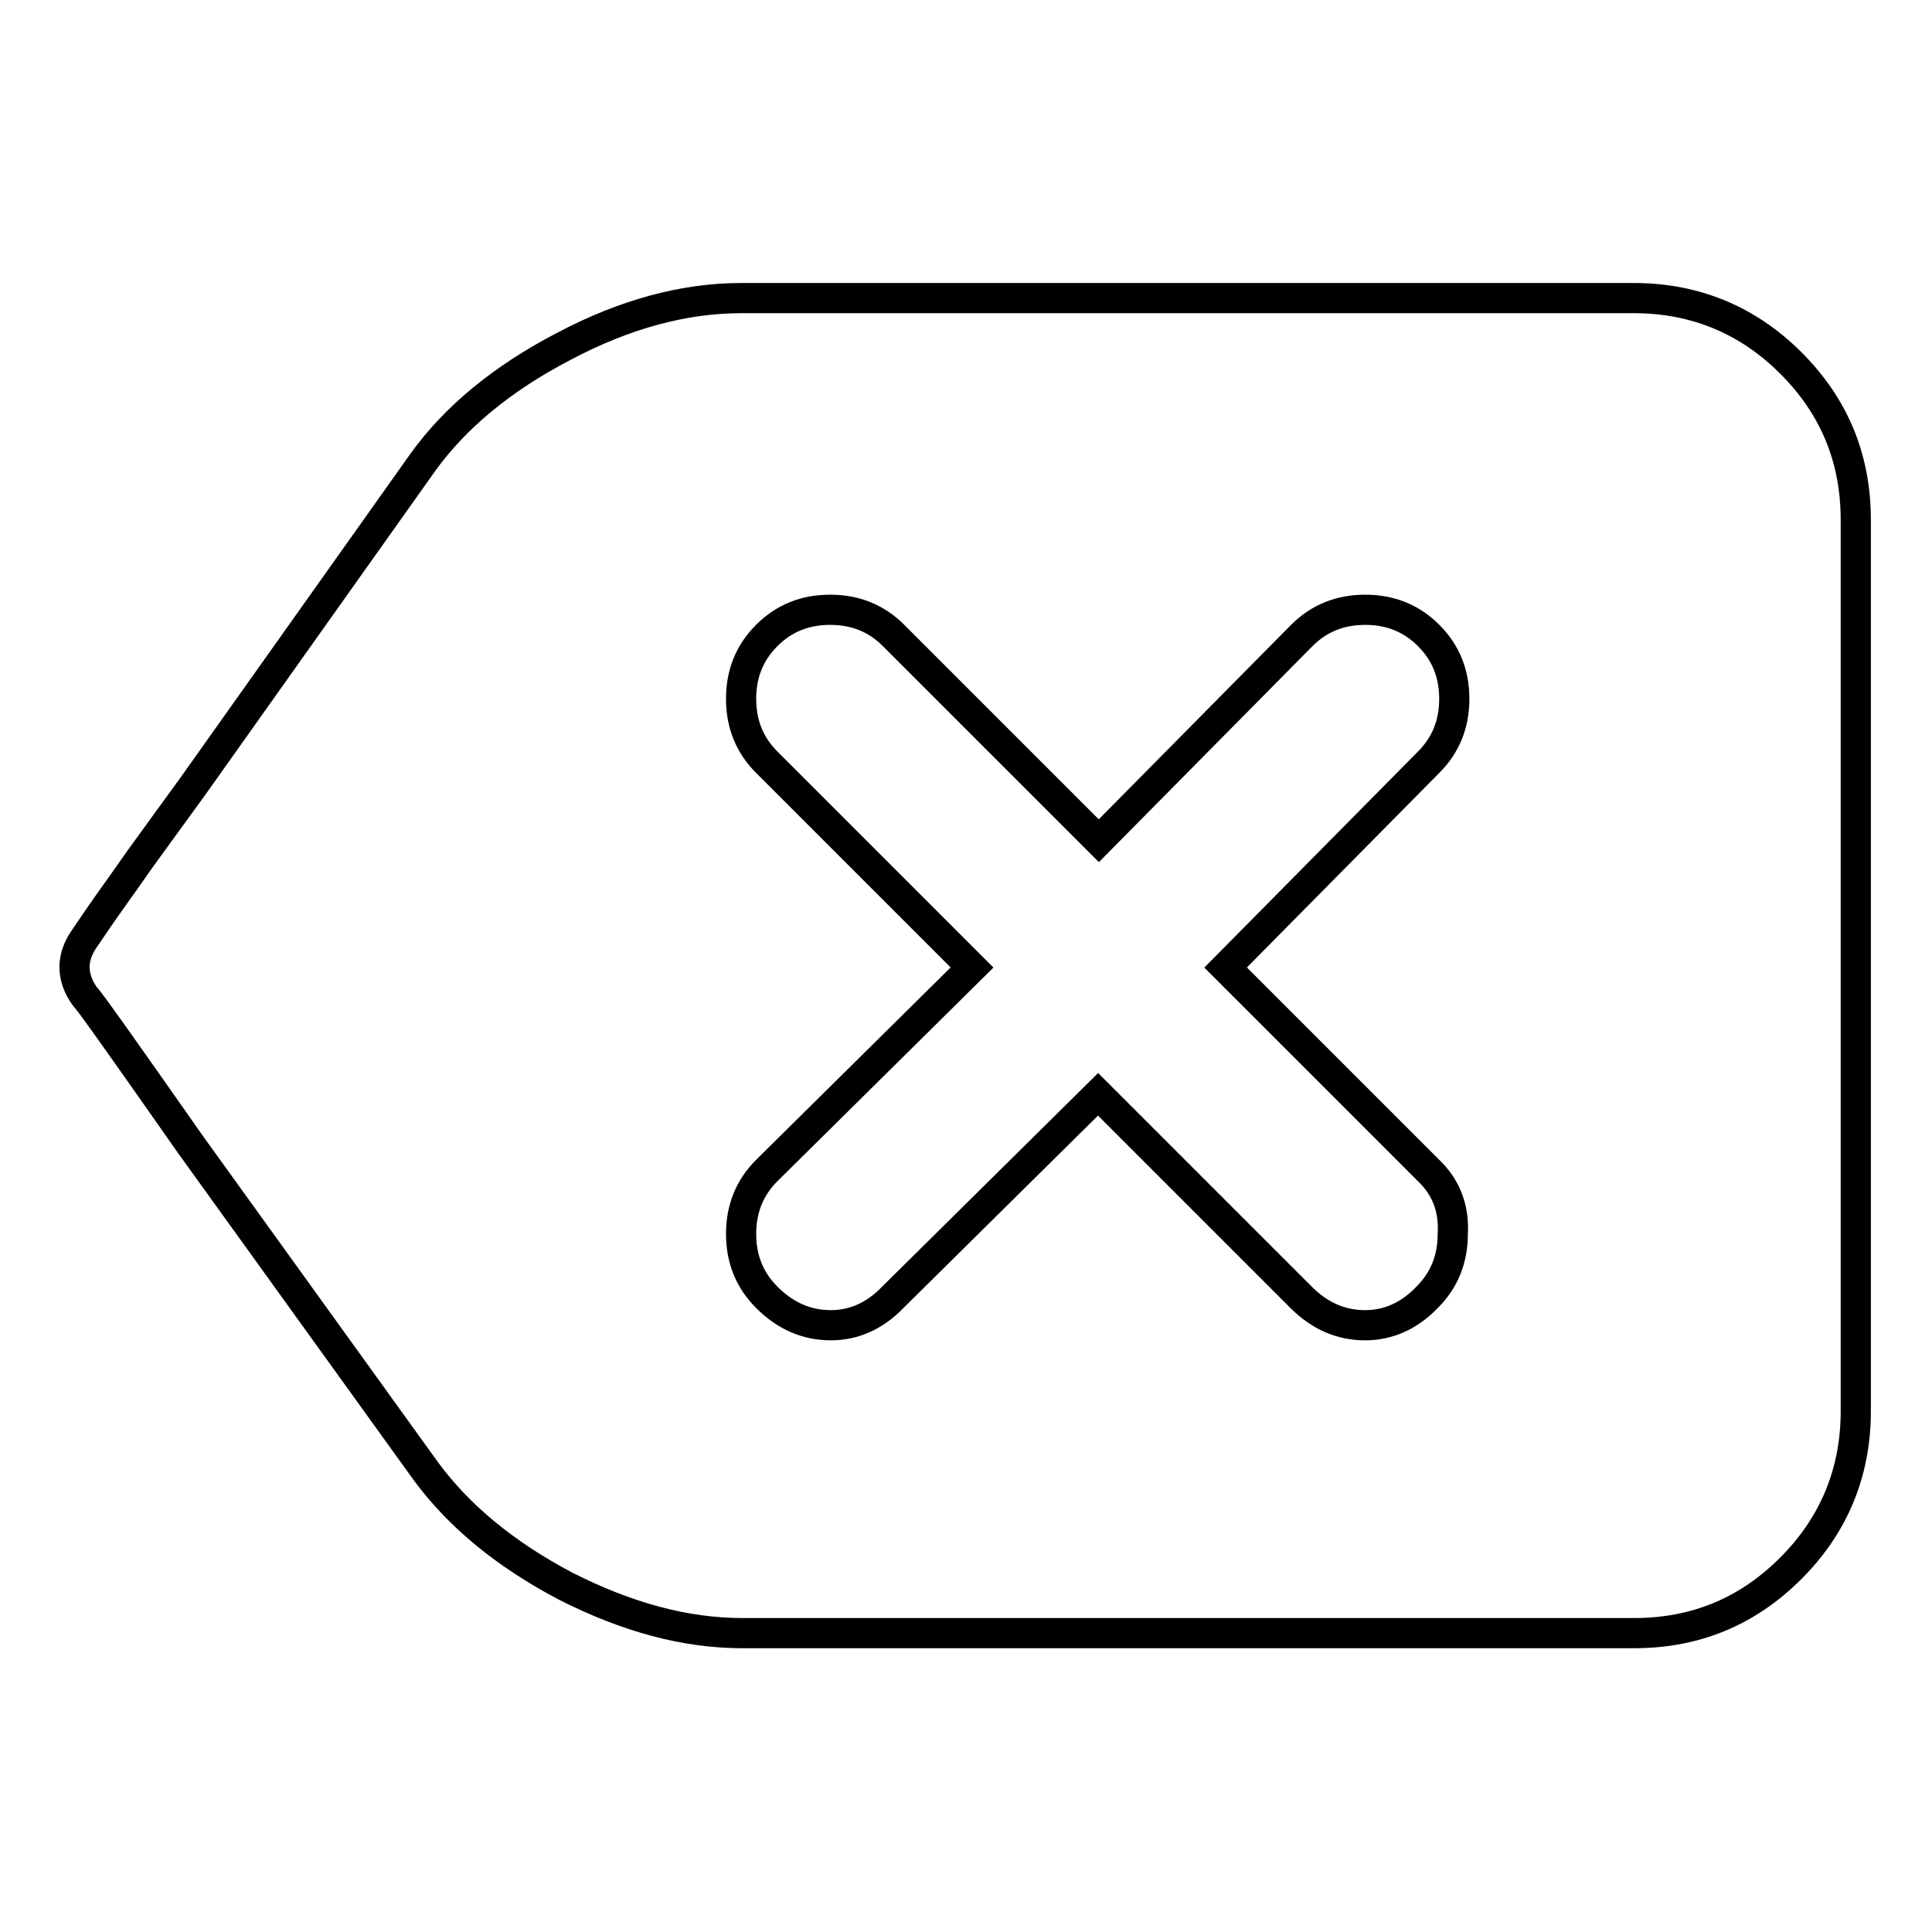
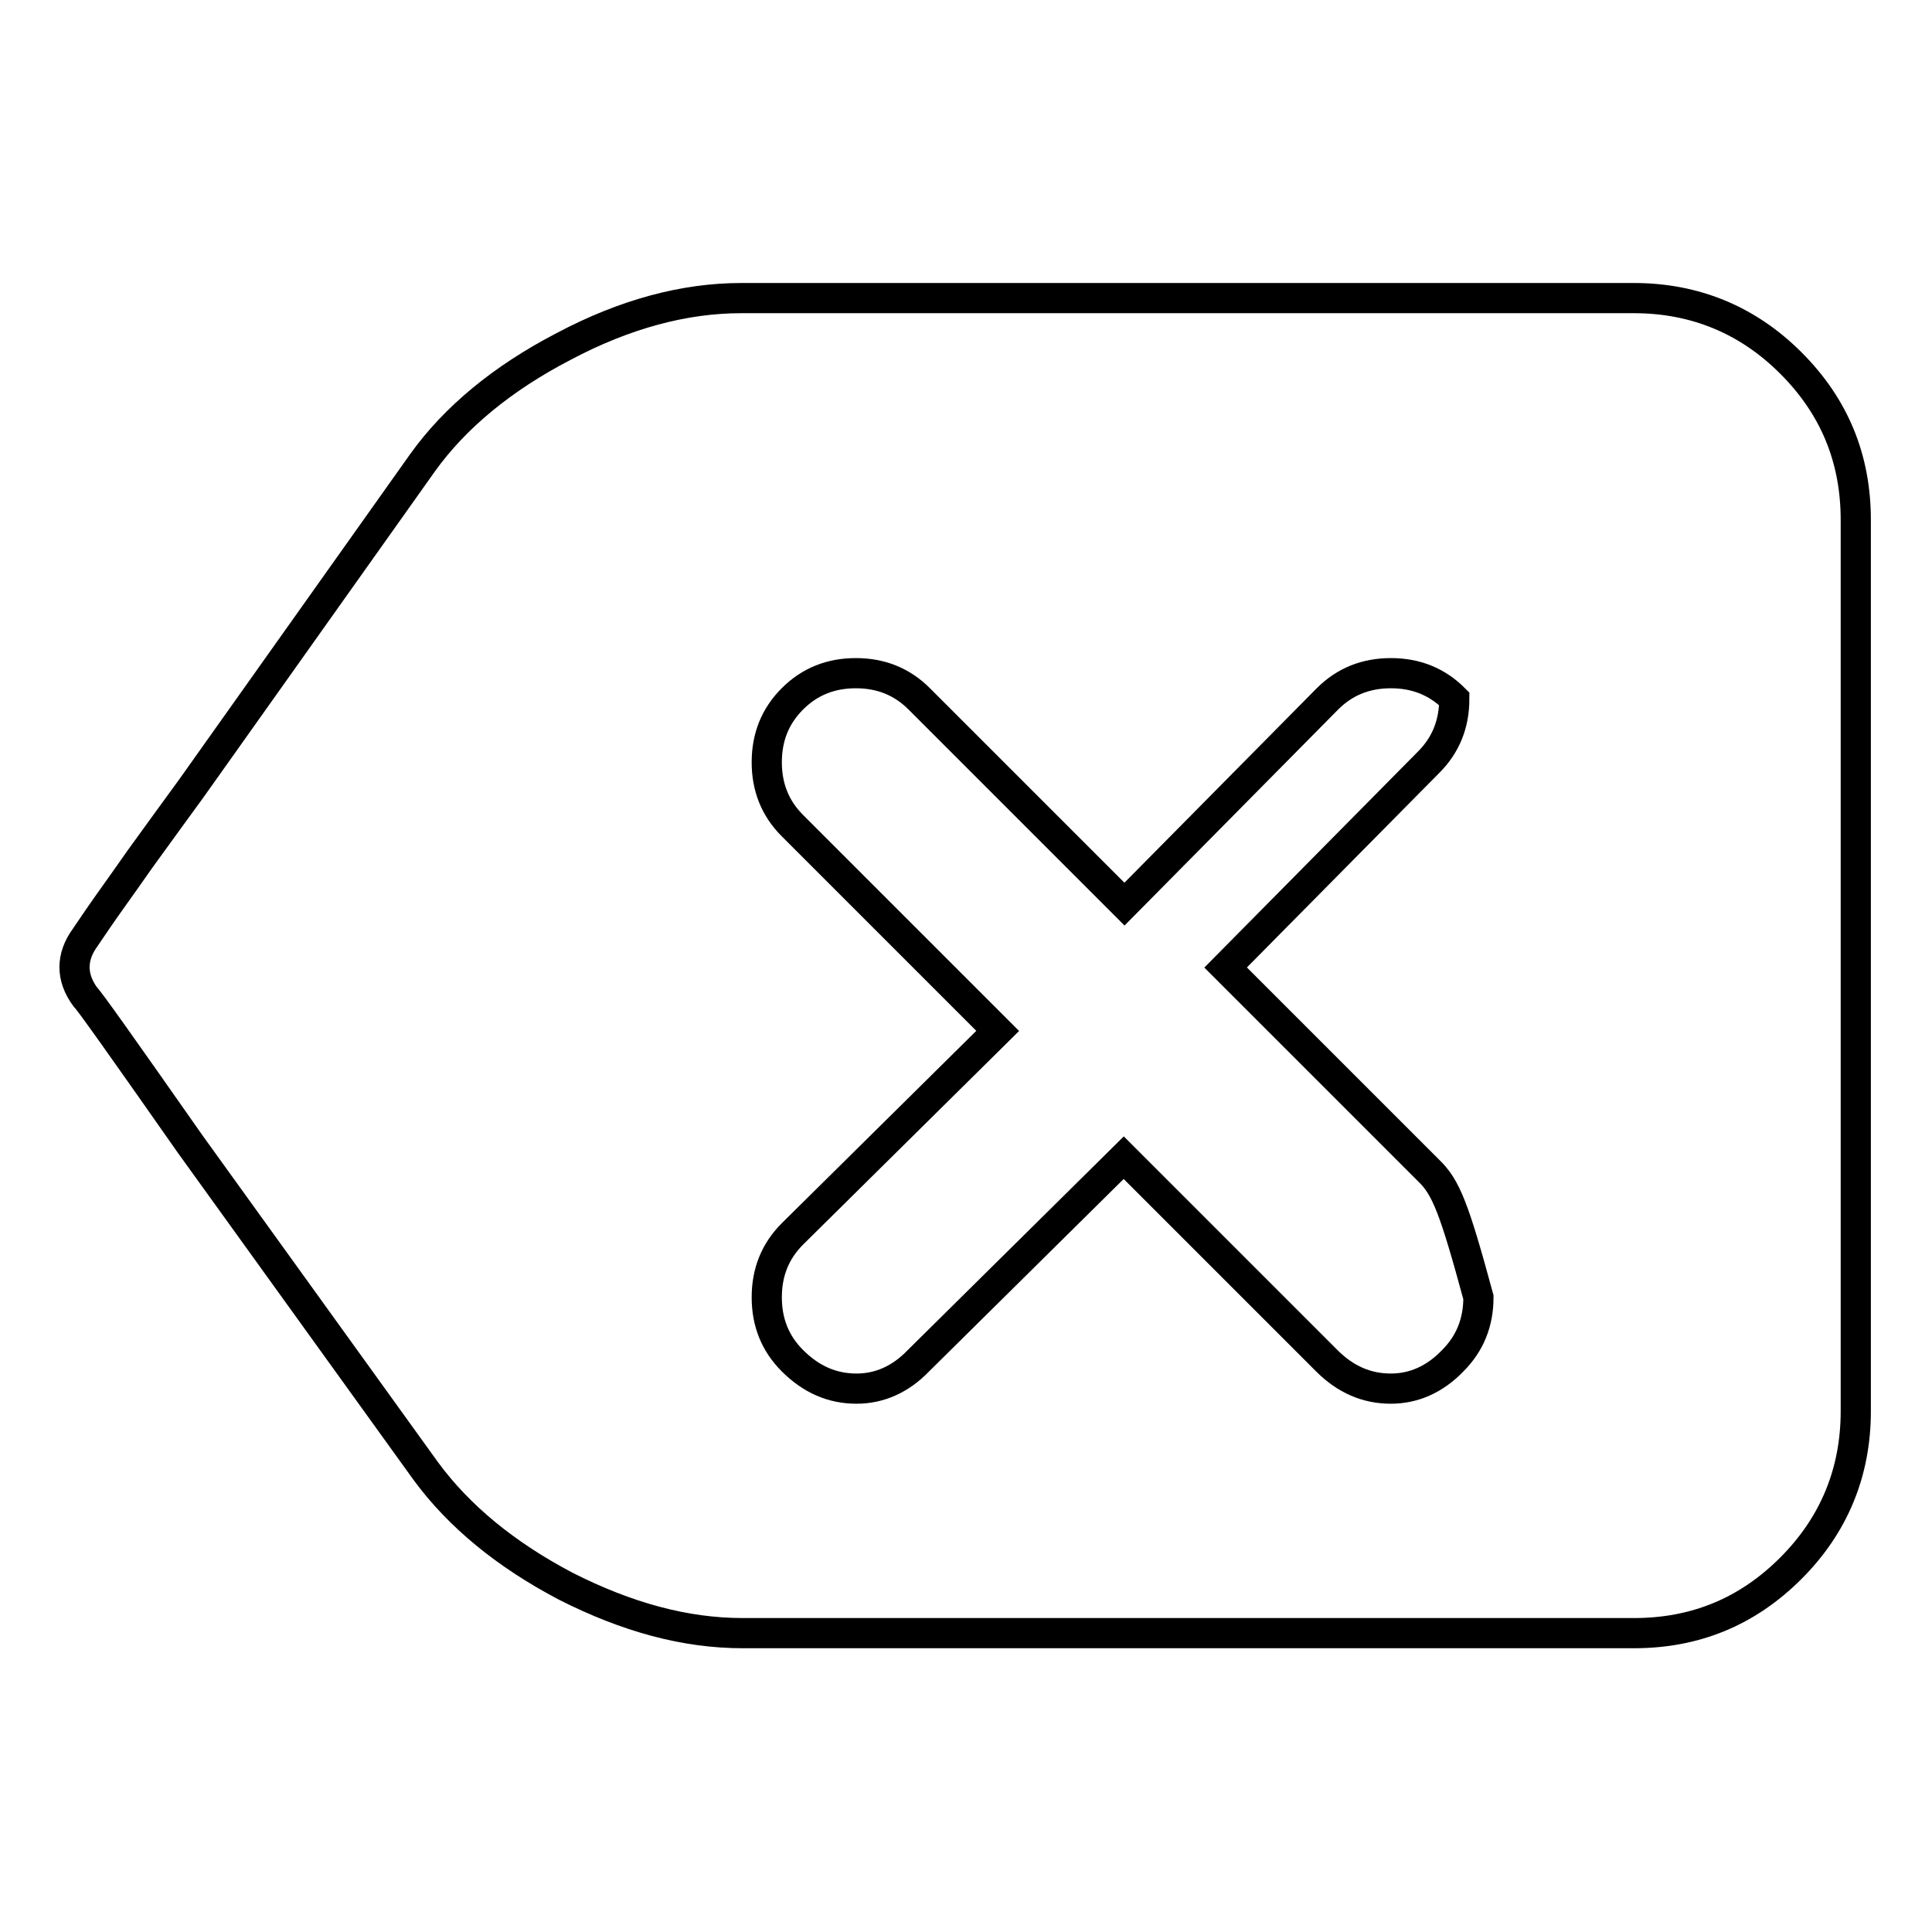
<svg xmlns="http://www.w3.org/2000/svg" version="1.1" x="0px" y="0px" viewBox="0 0 256 256" enable-background="new 0 0 256 256" xml:space="preserve">
  <g>
-     <path stroke-width="4" fill-opacity="0" stroke="#000000" d="M216.5,39.5c8.1,0,15.1,2.9,20.8,8.6c5.8,5.8,8.6,12.7,8.6,20.8v118.1c0,8.1-2.9,15.1-8.6,20.8 c-5.8,5.8-12.7,8.6-20.8,8.6H98.4c-7.6,0-15.3-2.1-23.4-6.2c-8-4.2-14.2-9.3-18.6-15.3l-31.2-43.3c-8.9-12.7-13.5-19.2-13.9-19.5 c-1.9-2.6-1.9-5.3,0-7.9l1.7-2.5c1.3-1.9,3.2-4.5,5.5-7.8c2.4-3.3,4.7-6.5,6.9-9.5l30.6-43.1c4.3-6,10.6-11.2,18.7-15.4 c8.1-4.3,16-6.4,23.5-6.4H216.5L216.5,39.5z M189.3,155.1l-26.9-26.9l26.9-27.2c2.3-2.3,3.4-5.1,3.4-8.4c0-3.3-1.1-6.1-3.4-8.4 c-2.3-2.3-5.1-3.4-8.4-3.4c-3.3,0-6.1,1.1-8.4,3.4l-26.9,27.2l-27.2-27.2c-2.3-2.3-5.1-3.4-8.4-3.4s-6.1,1.1-8.4,3.4 c-2.3,2.3-3.4,5.1-3.4,8.4c0,3.3,1.1,6.1,3.4,8.4l27.2,27.2l-27.2,26.9c-2.3,2.3-3.4,5.1-3.4,8.4c0,3.3,1.1,6.1,3.4,8.4 c2.5,2.5,5.3,3.7,8.5,3.7c3,0,5.8-1.2,8.2-3.7l27.2-26.9l26.9,26.9c2.5,2.5,5.3,3.7,8.5,3.7c3,0,5.8-1.2,8.2-3.7 c2.3-2.3,3.4-5.1,3.4-8.4C192.7,160.1,191.6,157.3,189.3,155.1L189.3,155.1z" />
+     <path stroke-width="4" fill-opacity="0" stroke="#000000" d="M216.5,39.5c8.1,0,15.1,2.9,20.8,8.6c5.8,5.8,8.6,12.7,8.6,20.8v118.1c0,8.1-2.9,15.1-8.6,20.8 c-5.8,5.8-12.7,8.6-20.8,8.6H98.4c-7.6,0-15.3-2.1-23.4-6.2c-8-4.2-14.2-9.3-18.6-15.3l-31.2-43.3c-8.9-12.7-13.5-19.2-13.9-19.5 c-1.9-2.6-1.9-5.3,0-7.9l1.7-2.5c1.3-1.9,3.2-4.5,5.5-7.8c2.4-3.3,4.7-6.5,6.9-9.5l30.6-43.1c4.3-6,10.6-11.2,18.7-15.4 c8.1-4.3,16-6.4,23.5-6.4H216.5L216.5,39.5z M189.3,155.1l-26.9-26.9l26.9-27.2c2.3-2.3,3.4-5.1,3.4-8.4c-2.3-2.3-5.1-3.4-8.4-3.4c-3.3,0-6.1,1.1-8.4,3.4l-26.9,27.2l-27.2-27.2c-2.3-2.3-5.1-3.4-8.4-3.4s-6.1,1.1-8.4,3.4 c-2.3,2.3-3.4,5.1-3.4,8.4c0,3.3,1.1,6.1,3.4,8.4l27.2,27.2l-27.2,26.9c-2.3,2.3-3.4,5.1-3.4,8.4c0,3.3,1.1,6.1,3.4,8.4 c2.5,2.5,5.3,3.7,8.5,3.7c3,0,5.8-1.2,8.2-3.7l27.2-26.9l26.9,26.9c2.5,2.5,5.3,3.7,8.5,3.7c3,0,5.8-1.2,8.2-3.7 c2.3-2.3,3.4-5.1,3.4-8.4C192.7,160.1,191.6,157.3,189.3,155.1L189.3,155.1z" />
  </g>
</svg>